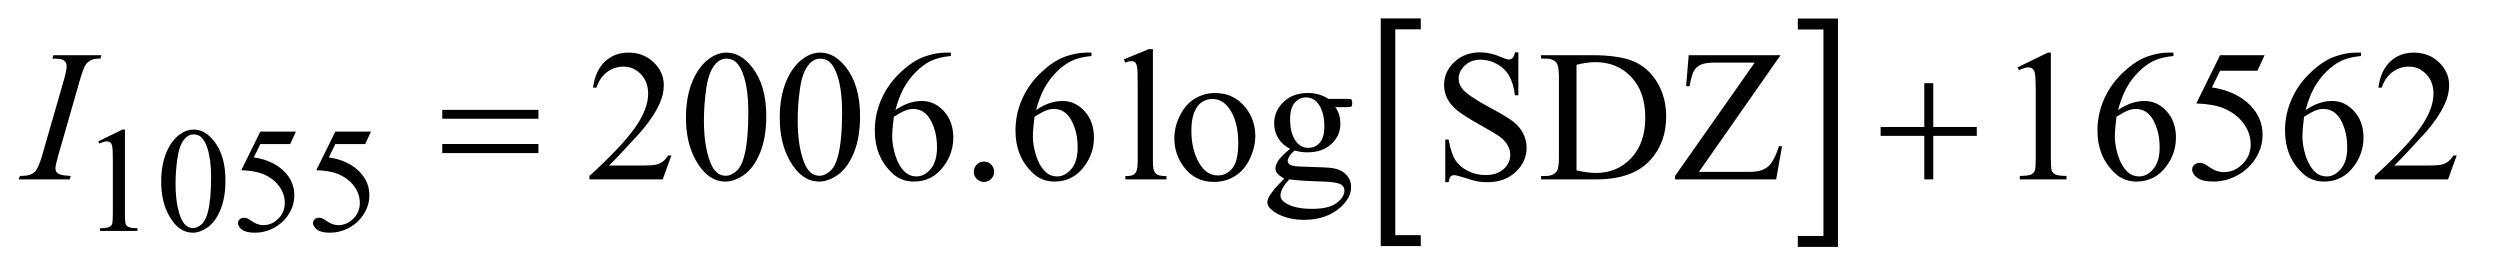
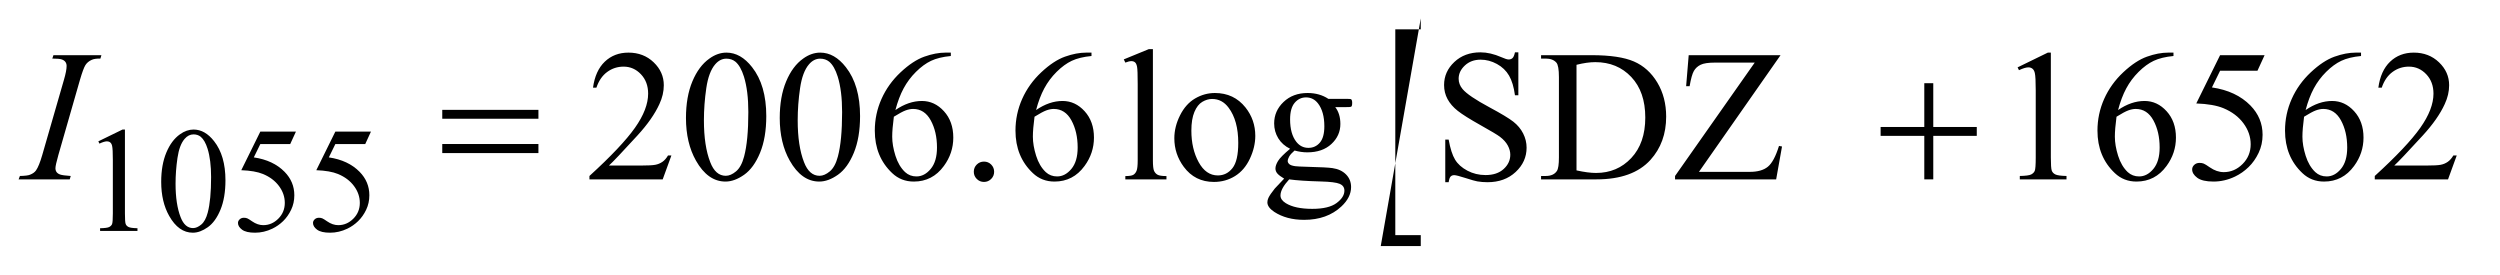
<svg xmlns="http://www.w3.org/2000/svg" stroke-dasharray="none" shape-rendering="auto" font-family="'Dialog'" text-rendering="auto" width="209" fill-opacity="1" color-interpolation="auto" color-rendering="auto" preserveAspectRatio="xMidYMid meet" font-size="12px" viewBox="0 0 209 23" fill="black" stroke="black" image-rendering="auto" stroke-miterlimit="10" stroke-linecap="square" stroke-linejoin="miter" font-style="normal" stroke-width="1" height="23" stroke-dashoffset="0" font-weight="normal" stroke-opacity="1">
  <defs id="genericDefs" />
  <g>
    <defs id="defs1">
      <clipPath clipPathUnits="userSpaceOnUse" id="clipPath1">
        <path d="M0.847 1.43 L133.046 1.43 L133.046 15.624 L0.847 15.624 L0.847 1.43 Z" />
      </clipPath>
      <clipPath clipPathUnits="userSpaceOnUse" id="clipPath2">
        <path d="M27.051 45.676 L27.051 499.168 L4250.668 499.168 L4250.668 45.676 Z" />
      </clipPath>
    </defs>
    <g transform="scale(1.576,1.576) translate(-0.847,-1.43) matrix(0.031,0,0,0.031,0,0)">
-       <path d="M2458.469 467.219 L2389.984 467.219 L2389.984 77.625 L2458.469 77.625 L2458.469 96.312 L2414.891 96.312 L2414.891 448.531 L2458.469 448.531 L2458.469 467.219 Z" stroke="none" clip-path="url(#clipPath2)" />
+       <path d="M2458.469 467.219 L2389.984 467.219 L2458.469 77.625 L2458.469 96.312 L2414.891 96.312 L2414.891 448.531 L2458.469 448.531 L2458.469 467.219 Z" stroke="none" clip-path="url(#clipPath2)" />
    </g>
    <g transform="matrix(0.049,0,0,0.049,-1.334,-2.253)">
-       <path d="M3094.516 77.625 L3163 77.625 L3163 467.219 L3094.516 467.219 L3094.516 448.531 L3138.25 448.531 L3138.25 96.312 L3094.516 96.312 L3094.516 77.625 Z" stroke="none" clip-path="url(#clipPath2)" />
-     </g>
+       </g>
    <g transform="matrix(0.049,0,0,0.049,-1.334,-2.253)">
      <path d="M195 287.125 L236.25 267 L240.375 267 L240.375 410.125 Q240.375 424.375 241.562 427.875 Q242.75 431.375 246.5 433.25 Q250.25 435.125 261.75 435.375 L261.75 440 L198 440 L198 435.375 Q210 435.125 213.5 433.312 Q217 431.5 218.375 428.438 Q219.75 425.375 219.75 410.125 L219.75 318.625 Q219.75 300.125 218.5 294.875 Q217.625 290.875 215.312 289 Q213 287.125 209.75 287.125 Q205.125 287.125 196.875 291 L195 287.125 ZM302.25 356.25 Q302.25 327.25 311 306.312 Q319.75 285.375 334.25 275.125 Q345.5 267 357.5 267 Q377 267 392.5 286.875 Q411.875 311.5 411.875 353.625 Q411.875 383.125 403.375 403.75 Q394.875 424.375 381.688 433.688 Q368.5 443 356.25 443 Q332 443 315.875 414.375 Q302.25 390.25 302.25 356.25 ZM326.75 359.375 Q326.75 394.375 335.375 416.5 Q342.5 435.125 356.625 435.125 Q363.375 435.125 370.625 429.062 Q377.875 423 381.625 408.75 Q387.375 387.25 387.375 348.125 Q387.375 319.125 381.375 299.75 Q376.875 285.375 369.75 279.375 Q364.625 275.25 357.375 275.25 Q348.875 275.25 342.25 282.875 Q333.25 293.25 330 315.5 Q326.75 337.75 326.75 359.375 ZM532.125 270.5 L522.375 291.75 L471.375 291.75 L460.25 314.5 Q493.375 319.375 512.75 339.125 Q529.375 356.125 529.375 379.125 Q529.375 392.5 523.938 403.875 Q518.5 415.25 510.25 423.25 Q502 431.25 491.875 436.125 Q477.5 443 462.375 443 Q447.125 443 440.188 437.812 Q433.25 432.625 433.25 426.375 Q433.25 422.875 436.125 420.188 Q439 417.5 443.375 417.5 Q446.625 417.5 449.062 418.5 Q451.5 419.5 457.375 423.625 Q466.75 430.125 476.375 430.125 Q491 430.125 502.062 419.062 Q513.125 408 513.125 392.125 Q513.125 376.75 503.25 363.438 Q493.375 350.125 476 342.875 Q462.375 337.25 438.875 336.375 L471.375 270.5 L532.125 270.5 ZM660.125 270.5 L650.375 291.75 L599.375 291.75 L588.25 314.5 Q621.375 319.375 640.75 339.125 Q657.375 356.125 657.375 379.125 Q657.375 392.5 651.938 403.875 Q646.5 415.25 638.25 423.25 Q630 431.25 619.875 436.125 Q605.5 443 590.375 443 Q575.125 443 568.188 437.812 Q561.25 432.625 561.25 426.375 Q561.25 422.875 564.125 420.188 Q567 417.5 571.375 417.5 Q574.625 417.5 577.062 418.5 Q579.5 419.5 585.375 423.625 Q594.75 430.125 604.375 430.125 Q619 430.125 630.062 419.062 Q641.125 408 641.125 392.125 Q641.125 376.75 631.25 363.438 Q621.375 350.125 604 342.875 Q590.375 337.25 566.875 336.375 L599.375 270.5 L660.125 270.5 Z" stroke="none" clip-path="url(#clipPath2)" />
    </g>
    <g transform="matrix(0.049,0,0,0.049,-1.334,-2.253)">
      <path d="M1172.719 311.219 L1157.875 352 L1032.875 352 L1032.875 346.219 Q1088.031 295.906 1110.531 264.031 Q1133.031 232.156 1133.031 205.75 Q1133.031 185.594 1120.688 172.625 Q1108.344 159.656 1091.156 159.656 Q1075.531 159.656 1063.109 168.797 Q1050.688 177.938 1044.75 195.594 L1038.969 195.594 Q1042.875 166.688 1059.047 151.219 Q1075.219 135.75 1099.438 135.75 Q1125.219 135.75 1142.484 152.312 Q1159.75 168.875 1159.75 191.375 Q1159.75 207.469 1152.25 223.562 Q1140.688 248.875 1114.75 277.156 Q1075.844 319.656 1066.156 328.406 L1121.469 328.406 Q1138.344 328.406 1145.141 327.156 Q1151.938 325.906 1157.406 322.078 Q1162.875 318.25 1166.938 311.219 L1172.719 311.219 ZM1197.562 247.312 Q1197.562 211.062 1208.5 184.891 Q1219.438 158.719 1237.562 145.906 Q1251.625 135.75 1266.625 135.75 Q1291 135.75 1310.375 160.594 Q1334.594 191.375 1334.594 244.031 Q1334.594 280.906 1323.969 306.688 Q1313.344 332.469 1296.859 344.109 Q1280.375 355.75 1265.062 355.75 Q1234.75 355.75 1214.594 319.969 Q1197.562 289.812 1197.562 247.312 ZM1228.188 251.219 Q1228.188 294.969 1238.969 322.625 Q1247.875 345.906 1265.531 345.906 Q1273.969 345.906 1283.031 338.328 Q1292.094 330.75 1296.781 312.938 Q1303.969 286.062 1303.969 237.156 Q1303.969 200.906 1296.469 176.688 Q1290.844 158.719 1281.938 151.219 Q1275.531 146.062 1266.469 146.062 Q1255.844 146.062 1247.562 155.594 Q1236.312 168.562 1232.25 196.375 Q1228.188 224.188 1228.188 251.219 ZM1357.562 247.312 Q1357.562 211.062 1368.5 184.891 Q1379.438 158.719 1397.562 145.906 Q1411.625 135.75 1426.625 135.75 Q1451 135.75 1470.375 160.594 Q1494.594 191.375 1494.594 244.031 Q1494.594 280.906 1483.969 306.688 Q1473.344 332.469 1456.859 344.109 Q1440.375 355.75 1425.062 355.75 Q1394.75 355.75 1374.594 319.969 Q1357.562 289.812 1357.562 247.312 ZM1388.188 251.219 Q1388.188 294.969 1398.969 322.625 Q1407.875 345.906 1425.531 345.906 Q1433.969 345.906 1443.031 338.328 Q1452.094 330.75 1456.781 312.938 Q1463.969 286.062 1463.969 237.156 Q1463.969 200.906 1456.469 176.688 Q1450.844 158.719 1441.938 151.219 Q1435.531 146.062 1426.469 146.062 Q1415.844 146.062 1407.562 155.594 Q1396.312 168.562 1392.25 196.375 Q1388.188 224.188 1388.188 251.219 ZM1649.438 135.75 L1649.438 141.531 Q1628.812 143.562 1615.766 149.734 Q1602.719 155.906 1589.984 168.562 Q1577.25 181.219 1568.891 196.766 Q1560.531 212.312 1554.906 233.719 Q1577.406 218.25 1600.062 218.25 Q1621.781 218.25 1637.719 235.75 Q1653.656 253.25 1653.656 280.75 Q1653.656 307.312 1637.562 329.188 Q1618.188 355.75 1586.312 355.75 Q1564.594 355.75 1549.438 341.375 Q1519.75 313.406 1519.75 268.875 Q1519.75 240.438 1531.156 214.812 Q1542.562 189.188 1563.734 169.344 Q1584.906 149.5 1604.281 142.625 Q1623.656 135.75 1640.375 135.75 L1649.438 135.75 ZM1552.25 245.125 Q1549.438 266.219 1549.438 279.188 Q1549.438 294.188 1554.984 311.766 Q1560.531 329.344 1571.469 339.656 Q1579.438 347 1590.844 347 Q1604.438 347 1615.141 334.188 Q1625.844 321.375 1625.844 297.625 Q1625.844 270.906 1615.219 251.375 Q1604.594 231.844 1585.062 231.844 Q1579.125 231.844 1572.328 234.344 Q1565.531 236.844 1552.25 245.125 ZM1706 321.688 Q1713.344 321.688 1718.344 326.766 Q1723.344 331.844 1723.344 339.031 Q1723.344 346.219 1718.266 351.297 Q1713.188 356.375 1706 356.375 Q1698.812 356.375 1693.734 351.297 Q1688.656 346.219 1688.656 339.031 Q1688.656 331.688 1693.734 326.688 Q1698.812 321.688 1706 321.688 ZM1889.438 135.75 L1889.438 141.531 Q1868.812 143.562 1855.766 149.734 Q1842.719 155.906 1829.984 168.562 Q1817.25 181.219 1808.891 196.766 Q1800.531 212.312 1794.906 233.719 Q1817.406 218.25 1840.062 218.25 Q1861.781 218.25 1877.719 235.75 Q1893.656 253.25 1893.656 280.75 Q1893.656 307.312 1877.562 329.188 Q1858.188 355.75 1826.312 355.75 Q1804.594 355.75 1789.438 341.375 Q1759.75 313.406 1759.75 268.875 Q1759.75 240.438 1771.156 214.812 Q1782.562 189.188 1803.734 169.344 Q1824.906 149.5 1844.281 142.625 Q1863.656 135.75 1880.375 135.75 L1889.438 135.75 ZM1792.25 245.125 Q1789.438 266.219 1789.438 279.188 Q1789.438 294.188 1794.984 311.766 Q1800.531 329.344 1811.469 339.656 Q1819.438 347 1830.844 347 Q1844.438 347 1855.141 334.188 Q1865.844 321.375 1865.844 297.625 Q1865.844 270.906 1855.219 251.375 Q1844.594 231.844 1825.062 231.844 Q1819.125 231.844 1812.328 234.344 Q1805.531 236.844 1792.25 245.125 ZM1994.219 129.812 L1994.219 319.656 Q1994.219 333.094 1996.172 337.469 Q1998.125 341.844 2002.188 344.109 Q2006.25 346.375 2017.344 346.375 L2017.344 352 L1947.188 352 L1947.188 346.375 Q1957.031 346.375 1960.625 344.344 Q1964.219 342.312 1966.25 337.625 Q1968.281 332.938 1968.281 319.656 L1968.281 189.656 Q1968.281 165.438 1967.188 159.891 Q1966.094 154.344 1963.672 152.312 Q1961.25 150.281 1957.5 150.281 Q1953.438 150.281 1947.188 152.781 L1944.531 147.312 L1987.188 129.812 L1994.219 129.812 ZM2100 204.656 Q2132.5 204.656 2152.188 229.344 Q2168.906 250.438 2168.906 277.781 Q2168.906 297 2159.688 316.688 Q2150.469 336.375 2134.297 346.375 Q2118.125 356.375 2098.281 356.375 Q2065.938 356.375 2046.875 330.594 Q2030.781 308.875 2030.781 281.844 Q2030.781 262.156 2040.547 242.703 Q2050.312 223.25 2066.25 213.953 Q2082.188 204.656 2100 204.656 ZM2095.156 214.812 Q2086.875 214.812 2078.516 219.734 Q2070.156 224.656 2065 237 Q2059.844 249.344 2059.844 268.719 Q2059.844 299.969 2072.266 322.625 Q2084.688 345.281 2105 345.281 Q2120.156 345.281 2130 332.781 Q2139.844 320.281 2139.844 289.812 Q2139.844 251.688 2123.438 229.812 Q2112.344 214.812 2095.156 214.812 ZM2228.281 299.812 Q2215.156 293.406 2208.125 281.922 Q2201.094 270.438 2201.094 256.531 Q2201.094 235.281 2217.109 219.969 Q2233.125 204.656 2258.125 204.656 Q2278.594 204.656 2293.594 214.656 L2323.906 214.656 Q2330.625 214.656 2331.719 215.047 Q2332.812 215.438 2333.281 216.375 Q2334.219 217.781 2334.219 221.375 Q2334.219 225.438 2333.438 227 Q2332.969 227.781 2331.797 228.25 Q2330.625 228.719 2323.906 228.719 L2305.312 228.719 Q2314.062 239.969 2314.062 257.469 Q2314.062 277.469 2298.75 291.688 Q2283.438 305.906 2257.656 305.906 Q2247.031 305.906 2235.938 302.781 Q2229.062 308.719 2226.641 313.172 Q2224.219 317.625 2224.219 320.75 Q2224.219 323.406 2226.797 325.906 Q2229.375 328.406 2236.875 329.5 Q2241.25 330.125 2258.75 330.594 Q2290.938 331.375 2300.469 332.781 Q2315 334.812 2323.672 343.562 Q2332.344 352.312 2332.344 365.125 Q2332.344 382.781 2315.781 398.25 Q2291.406 421.062 2252.188 421.062 Q2222.031 421.062 2201.25 407.469 Q2189.531 399.656 2189.531 391.219 Q2189.531 387.469 2191.25 383.719 Q2193.906 377.938 2202.188 367.625 Q2203.281 366.219 2218.125 350.75 Q2210 345.906 2206.641 342.078 Q2203.281 338.25 2203.281 333.406 Q2203.281 327.938 2207.734 320.594 Q2212.188 313.25 2228.281 299.812 ZM2255.469 212.156 Q2243.906 212.156 2236.094 221.375 Q2228.281 230.594 2228.281 249.656 Q2228.281 274.344 2238.906 287.938 Q2247.031 298.25 2259.531 298.25 Q2271.406 298.25 2279.062 289.344 Q2286.719 280.438 2286.719 261.375 Q2286.719 236.531 2275.938 222.469 Q2267.969 212.156 2255.469 212.156 ZM2226.719 352 Q2219.375 359.969 2215.625 366.844 Q2211.875 373.719 2211.875 379.5 Q2211.875 387 2220.938 392.625 Q2236.562 402.312 2266.094 402.312 Q2294.219 402.312 2307.578 392.391 Q2320.938 382.469 2320.938 371.219 Q2320.938 363.094 2312.969 359.656 Q2304.844 356.219 2280.781 355.594 Q2245.625 354.656 2226.719 352 ZM2617.719 135.281 L2617.719 208.562 L2611.938 208.562 Q2609.125 187.469 2601.859 174.969 Q2594.594 162.469 2581.156 155.125 Q2567.719 147.781 2553.344 147.781 Q2537.094 147.781 2526.469 157.703 Q2515.844 167.625 2515.844 180.281 Q2515.844 189.969 2522.562 197.938 Q2532.25 209.656 2568.656 229.188 Q2598.344 245.125 2609.203 253.641 Q2620.062 262.156 2625.922 273.719 Q2631.781 285.281 2631.781 297.938 Q2631.781 322 2613.109 339.422 Q2594.438 356.844 2565.062 356.844 Q2555.844 356.844 2547.719 355.438 Q2542.875 354.656 2527.641 349.734 Q2512.406 344.812 2508.344 344.812 Q2504.438 344.812 2502.172 347.156 Q2499.906 349.5 2498.812 356.844 L2493.031 356.844 L2493.031 284.188 L2498.812 284.188 Q2502.875 307 2509.75 318.328 Q2516.625 329.656 2530.766 337.156 Q2544.906 344.656 2561.781 344.656 Q2581.312 344.656 2592.641 334.344 Q2603.969 324.031 2603.969 309.969 Q2603.969 302.156 2599.672 294.188 Q2595.375 286.219 2586.312 279.344 Q2580.219 274.656 2553.031 259.422 Q2525.844 244.188 2514.359 235.125 Q2502.875 226.062 2496.938 215.125 Q2491 204.188 2491 191.062 Q2491 168.25 2508.5 151.766 Q2526 135.281 2553.031 135.281 Q2569.906 135.281 2588.812 143.562 Q2597.562 147.469 2601.156 147.469 Q2605.219 147.469 2607.797 145.047 Q2610.375 142.625 2611.938 135.281 L2617.719 135.281 ZM2656.469 352 L2656.469 346.219 L2664.438 346.219 Q2677.875 346.219 2683.5 337.625 Q2686.938 332.469 2686.938 314.5 L2686.938 177.625 Q2686.938 157.781 2682.562 152.781 Q2676.469 145.906 2664.438 145.906 L2656.469 145.906 L2656.469 140.125 L2742.719 140.125 Q2790.219 140.125 2814.984 150.906 Q2839.75 161.688 2854.828 186.844 Q2869.906 212 2869.906 244.969 Q2869.906 289.188 2843.031 318.875 Q2812.875 352 2751.156 352 L2656.469 352 ZM2716.938 336.688 Q2736.781 341.062 2750.219 341.062 Q2786.469 341.062 2810.375 315.594 Q2834.281 290.125 2834.281 246.531 Q2834.281 202.625 2810.375 177.312 Q2786.469 152 2748.969 152 Q2734.906 152 2716.938 156.531 L2716.938 336.688 ZM3065.062 140.125 L2925.844 339.188 L3012.719 339.188 Q3032.719 339.188 3043.422 330.438 Q3054.125 321.688 3062.406 294.969 L3067.562 295.906 L3057.562 352 L2885.062 352 L2885.062 346.219 L3021 152.781 L2953.188 152.781 Q2936.312 152.781 2928.734 156.453 Q2921.156 160.125 2917.172 167.078 Q2913.188 174.031 2909.906 193.094 L2903.969 193.094 L2908.344 140.125 L3065.062 140.125 ZM3469.5 160.906 L3521.062 135.75 L3526.219 135.75 L3526.219 314.656 Q3526.219 332.469 3527.703 336.844 Q3529.188 341.219 3533.875 343.562 Q3538.562 345.906 3552.938 346.219 L3552.938 352 L3473.25 352 L3473.25 346.219 Q3488.25 345.906 3492.625 343.641 Q3497 341.375 3498.719 337.547 Q3500.438 333.719 3500.438 314.656 L3500.438 200.281 Q3500.438 177.156 3498.875 170.594 Q3497.781 165.594 3494.891 163.25 Q3492 160.906 3487.938 160.906 Q3482.156 160.906 3471.844 165.75 L3469.5 160.906 ZM3735.438 135.75 L3735.438 141.531 Q3714.812 143.562 3701.766 149.734 Q3688.719 155.906 3675.984 168.562 Q3663.25 181.219 3654.891 196.766 Q3646.531 212.312 3640.906 233.719 Q3663.406 218.25 3686.062 218.25 Q3707.781 218.25 3723.719 235.75 Q3739.656 253.25 3739.656 280.75 Q3739.656 307.312 3723.562 329.188 Q3704.188 355.75 3672.312 355.75 Q3650.594 355.75 3635.438 341.375 Q3605.75 313.406 3605.75 268.875 Q3605.75 240.438 3617.156 214.812 Q3628.562 189.188 3649.734 169.344 Q3670.906 149.5 3690.281 142.625 Q3709.656 135.75 3726.375 135.75 L3735.438 135.75 ZM3638.25 245.125 Q3635.438 266.219 3635.438 279.188 Q3635.438 294.188 3640.984 311.766 Q3646.531 329.344 3657.469 339.656 Q3665.438 347 3676.844 347 Q3690.438 347 3701.141 334.188 Q3711.844 321.375 3711.844 297.625 Q3711.844 270.906 3701.219 251.375 Q3690.594 231.844 3671.062 231.844 Q3665.125 231.844 3658.328 234.344 Q3651.531 236.844 3638.25 245.125 ZM3890.906 140.125 L3878.719 166.688 L3814.969 166.688 L3801.062 195.125 Q3842.469 201.219 3866.688 225.906 Q3887.469 247.156 3887.469 275.906 Q3887.469 292.625 3880.672 306.844 Q3873.875 321.062 3863.562 331.062 Q3853.25 341.062 3840.594 347.156 Q3822.625 355.75 3803.719 355.75 Q3784.656 355.75 3775.984 349.266 Q3767.312 342.781 3767.312 334.969 Q3767.312 330.594 3770.906 327.234 Q3774.5 323.875 3779.969 323.875 Q3784.031 323.875 3787.078 325.125 Q3790.125 326.375 3797.469 331.531 Q3809.188 339.656 3821.219 339.656 Q3839.5 339.656 3853.328 325.828 Q3867.156 312 3867.156 292.156 Q3867.156 272.938 3854.812 256.297 Q3842.469 239.656 3820.75 230.594 Q3803.719 223.562 3774.344 222.469 L3814.969 140.125 L3890.906 140.125 ZM4055.438 135.75 L4055.438 141.531 Q4034.812 143.562 4021.766 149.734 Q4008.719 155.906 3995.984 168.562 Q3983.25 181.219 3974.891 196.766 Q3966.531 212.312 3960.906 233.719 Q3983.406 218.25 4006.062 218.25 Q4027.781 218.25 4043.719 235.75 Q4059.656 253.25 4059.656 280.75 Q4059.656 307.312 4043.562 329.188 Q4024.188 355.75 3992.312 355.75 Q3970.594 355.75 3955.438 341.375 Q3925.75 313.406 3925.75 268.875 Q3925.75 240.438 3937.156 214.812 Q3948.562 189.188 3969.734 169.344 Q3990.906 149.5 4010.281 142.625 Q4029.656 135.75 4046.375 135.75 L4055.438 135.75 ZM3958.25 245.125 Q3955.438 266.219 3955.438 279.188 Q3955.438 294.188 3960.984 311.766 Q3966.531 329.344 3977.469 339.656 Q3985.438 347 3996.844 347 Q4010.438 347 4021.141 334.188 Q4031.844 321.375 4031.844 297.625 Q4031.844 270.906 4021.219 251.375 Q4010.594 231.844 3991.062 231.844 Q3985.125 231.844 3978.328 234.344 Q3971.531 236.844 3958.25 245.125 ZM4218.719 311.219 L4203.875 352 L4078.875 352 L4078.875 346.219 Q4134.031 295.906 4156.531 264.031 Q4179.031 232.156 4179.031 205.75 Q4179.031 185.594 4166.688 172.625 Q4154.344 159.656 4137.156 159.656 Q4121.531 159.656 4109.109 168.797 Q4096.688 177.938 4090.75 195.594 L4084.969 195.594 Q4088.875 166.688 4105.047 151.219 Q4121.219 135.75 4145.438 135.75 Q4171.219 135.75 4188.484 152.312 Q4205.75 168.875 4205.75 191.375 Q4205.75 207.469 4198.25 223.562 Q4186.688 248.875 4160.75 277.156 Q4121.844 319.656 4112.156 328.406 L4167.469 328.406 Q4184.344 328.406 4191.141 327.156 Q4197.938 325.906 4203.406 322.078 Q4208.875 318.25 4212.938 311.219 L4218.719 311.219 Z" stroke="none" clip-path="url(#clipPath2)" />
    </g>
    <g transform="matrix(0.049,0,0,0.049,-1.334,-2.253)">
      <path d="M147.906 346.219 L146.188 352 L59 352 L61.188 346.219 Q74.312 345.906 78.531 344.031 Q85.406 341.375 88.688 336.688 Q93.844 329.344 99.312 310.438 L136.188 182.625 Q140.875 166.688 140.875 158.562 Q140.875 154.5 138.844 151.688 Q136.812 148.875 132.672 147.391 Q128.531 145.906 116.5 145.906 L118.375 140.125 L200.25 140.125 L198.531 145.906 Q188.531 145.75 183.688 148.094 Q176.656 151.219 172.984 157 Q169.312 162.781 163.531 182.625 L126.812 310.438 Q121.812 328.094 121.812 332.938 Q121.812 336.844 123.766 339.578 Q125.719 342.312 130.016 343.797 Q134.312 345.281 147.906 346.219 Z" stroke="none" clip-path="url(#clipPath2)" />
    </g>
    <g transform="matrix(0.049,0,0,0.049,-1.334,-2.253)">
      <path d="M781.781 233.406 L945.844 233.406 L945.844 248.562 L781.781 248.562 L781.781 233.406 ZM781.781 291.688 L945.844 291.688 L945.844 307.156 L781.781 307.156 L781.781 291.688 ZM3310.312 187.938 L3325.625 187.938 L3325.625 262.625 L3399.844 262.625 L3399.844 277.781 L3325.625 277.781 L3325.625 352 L3310.312 352 L3310.312 277.781 L3235.781 277.781 L3235.781 262.625 L3310.312 262.625 L3310.312 187.938 Z" stroke="none" clip-path="url(#clipPath2)" />
    </g>
  </g>
</svg>